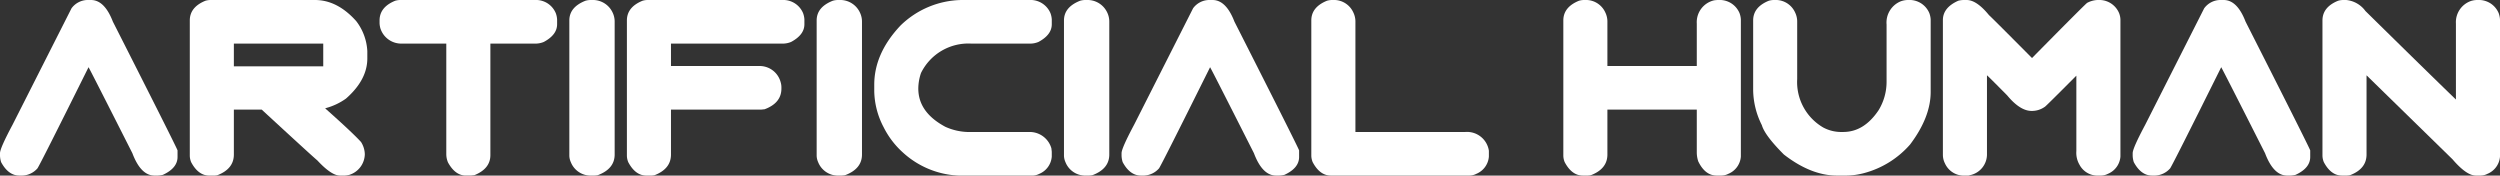
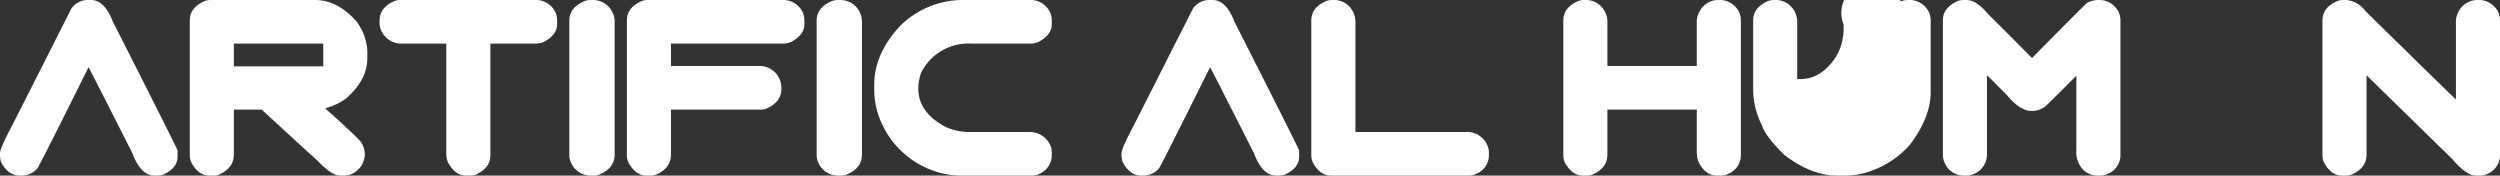
<svg xmlns="http://www.w3.org/2000/svg" width="398.789" height="28.008" viewBox="0 0 398.789 28.008">
  <rect x="0" y="0" width="398.789" height="28.008" fill="#333333" stroke="none" />
  <defs>
    <clipPath id="clip-path">
      <rect id="Rettangolo_4319" data-name="Rettangolo 4319" width="398.789" height="28.008" transform="translate(0 0)" fill="none" />
    </clipPath>
  </defs>
  <g id="Raggruppa_9355" data-name="Raggruppa 9355" transform="translate(0 0)">
    <g id="Raggruppa_9354" data-name="Raggruppa 9354" clip-path="url(#clip-path)">
      <path id="Tracciato_5463" data-name="Tracciato 5463" d="M13.906,0h.6q2.169,0,3.5,3.457Q28.027,23.2,28.32,23.984v1.055q0,1.778-2.344,2.852a3.843,3.843,0,0,1-.82.117h-.508q-2.187,0-3.535-3.574-6.9-13.633-6.992-13.711Q6.405,26.232,5.976,26.855a3.38,3.38,0,0,1-2.383,1.153H3.105q-1.778,0-2.929-2.149a3.877,3.877,0,0,1-.176-1v-.429q0-.781,1.992-4.512L11.406,1.328A3.227,3.227,0,0,1,13.906,0" fill="#fff" />
      <path id="Tracciato_5464" data-name="Tracciato 5464" d="M33.555,0H50.234q3.574,0,6.582,3.36a8.551,8.551,0,0,1,1.778,4.8V9.317q0,3.417-3.4,6.406a9.966,9.966,0,0,1-3.3,1.543v.039q4.335,3.848,5.7,5.351a3.8,3.8,0,0,1,.6,1.934,3.529,3.529,0,0,1-2.461,3.3,3.459,3.459,0,0,1-.722.117h-.782q-1.366,0-3.613-2.422-.781-.645-8.867-8.1H37.305v7.168q0,2.285-2.637,3.3a2.582,2.582,0,0,1-.488.059H33.4q-1.777,0-2.91-2.148a2.876,2.876,0,0,1-.215-1V3.262q0-2.129,2.5-3.145A3,3,0,0,1,33.555,0m3.75,10.586H51.563V6.953H37.305Z" fill="#fff" />
      <path id="Tracciato_5465" data-name="Tracciato 5465" d="M63.828,0H85.683a3.419,3.419,0,0,1,2.969,2.09,3.442,3.442,0,0,1,.215,1v.781q0,1.68-2.109,2.813a3.486,3.486,0,0,1-1.289.273H78.223V24.746q0,2.167-2.559,3.2l-.566.059h-.782q-1.7,0-2.851-2.09a3.426,3.426,0,0,1-.274-1.27V6.953h-7.07a3.49,3.49,0,0,1-3.457-2.48,3.737,3.737,0,0,1-.117-.723V3.262q0-2.129,2.5-3.145A3,3,0,0,1,63.828,0" fill="#fff" />
      <path id="Tracciato_5466" data-name="Tracciato 5466" d="M94.2,0h.527a3.467,3.467,0,0,1,2.989,1.992,3.34,3.34,0,0,1,.332,1.543V24.648q0,2.286-2.7,3.3a2.9,2.9,0,0,1-.507.059h-.8a3.4,3.4,0,0,1-2.989-2.149,2.67,2.67,0,0,1-.234-1V3.262q0-2.129,2.578-3.145A3.054,3.054,0,0,1,94.2,0" fill="#fff" />
      <path id="Tracciato_5467" data-name="Tracciato 5467" d="M103.281,0h21.855A3.419,3.419,0,0,1,128.1,2.09a3.442,3.442,0,0,1,.215,1v.781q0,1.68-2.109,2.813a3.486,3.486,0,0,1-1.289.273H107.031v3.574h14.043a3.465,3.465,0,0,1,3.457,2.6,2.784,2.784,0,0,1,.117.762v.234q0,2.3-2.676,3.3l-.566.058H107.031v7.168q0,2.286-2.637,3.3a2.582,2.582,0,0,1-.488.059h-.781q-1.777,0-2.91-2.149a2.853,2.853,0,0,1-.215-1V3.262q0-2.129,2.5-3.145A3,3,0,0,1,103.281,0" fill="#fff" />
      <path id="Tracciato_5468" data-name="Tracciato 5468" d="M133.652,0h.527a3.467,3.467,0,0,1,2.989,1.992,3.34,3.34,0,0,1,.332,1.543V24.648q0,2.286-2.7,3.3a2.9,2.9,0,0,1-.507.059h-.8a3.4,3.4,0,0,1-2.989-2.149,2.67,2.67,0,0,1-.234-1V3.262q0-2.129,2.578-3.145a3.054,3.054,0,0,1,.8-.117" fill="#fff" />
      <path id="Tracciato_5469" data-name="Tracciato 5469" d="M153.4,0h11.191a3.448,3.448,0,0,1,2.969,2.09,3.442,3.442,0,0,1,.215,1v.781q0,1.68-2.109,2.813a3.486,3.486,0,0,1-1.289.273H154.96a8.41,8.41,0,0,0-8.046,4.688,7.815,7.815,0,0,0-.43,2.48q0,3.808,4.336,6.113a9.35,9.35,0,0,0,3.691.821h9.532a3.6,3.6,0,0,1,3.671,2.6l.059.547v.781a3.244,3.244,0,0,1-2.012,2.754,2.434,2.434,0,0,1-1.054.274H153.046a14.055,14.055,0,0,1-9.023-3.692,13.636,13.636,0,0,1-3.066-4.023,12.76,12.76,0,0,1-1.5-5.742V13.516q0-5,4.179-9.434A14.257,14.257,0,0,1,153.4,0" fill="#fff" />
-       <path id="Tracciato_5470" data-name="Tracciato 5470" d="M173.1,0h.527a3.468,3.468,0,0,1,2.99,1.992,3.353,3.353,0,0,1,.332,1.543V24.648q0,2.286-2.7,3.3a2.886,2.886,0,0,1-.506.059h-.8a3.4,3.4,0,0,1-2.989-2.149,2.685,2.685,0,0,1-.233-1V3.262q0-2.129,2.578-3.145A3.041,3.041,0,0,1,173.1,0" fill="#fff" />
      <path id="Tracciato_5471" data-name="Tracciato 5471" d="M192.813,0h.6q2.169,0,3.5,3.457Q206.933,23.2,207.227,23.984v1.055q0,1.778-2.344,2.852a3.843,3.843,0,0,1-.82.117h-.508q-2.188,0-3.535-3.574-6.9-13.633-6.993-13.711-7.716,15.509-8.144,16.132a3.382,3.382,0,0,1-2.384,1.153h-.487q-1.777,0-2.929-2.149a3.887,3.887,0,0,1-.177-1v-.429q0-.781,1.992-4.512l9.415-18.594A3.225,3.225,0,0,1,192.813,0" fill="#fff" />
      <path id="Tracciato_5472" data-name="Tracciato 5472" d="M212.461,0h.508a3.388,3.388,0,0,1,2.91,1.992,3.34,3.34,0,0,1,.332,1.543v17.52h17.5a3.524,3.524,0,0,1,3.789,2.988v.937a3.244,3.244,0,0,1-2.012,2.754,2.434,2.434,0,0,1-1.054.274H212.3q-1.777,0-2.91-2.149a2.853,2.853,0,0,1-.215-1V3.262q0-2.129,2.5-3.145A3,3,0,0,1,212.461,0" fill="#fff" />
      <path id="Tracciato_5473" data-name="Tracciato 5473" d="M252.656,0h.508a3.388,3.388,0,0,1,2.91,1.992,3.34,3.34,0,0,1,.332,1.543v6.992h14.258V3.75A3.569,3.569,0,0,1,273.4.059,4.453,4.453,0,0,1,274.023,0h.488a3.419,3.419,0,0,1,2.969,2.09,3.443,3.443,0,0,1,.215,1V24.98a3.244,3.244,0,0,1-2.012,2.754,2.434,2.434,0,0,1-1.054.274h-.782q-1.855,0-2.949-2.266a4.553,4.553,0,0,1-.234-1.484V17.48H256.406v7.168q0,2.286-2.637,3.3a2.582,2.582,0,0,1-.488.059H252.5q-1.777,0-2.91-2.149a2.853,2.853,0,0,1-.215-1V3.262q0-2.129,2.5-3.145A3,3,0,0,1,252.656,0" fill="#fff" />
-       <path id="Tracciato_5474" data-name="Tracciato 5474" d="M282.93,0h.508a3.388,3.388,0,0,1,2.91,1.992,3.34,3.34,0,0,1,.332,1.543v9.082a8.384,8.384,0,0,0,4.18,7.735,6.086,6.086,0,0,0,2.675.7h.489q3.32,0,5.644-3.477a8.672,8.672,0,0,0,1.27-4.512V3.906A3.656,3.656,0,0,1,303.184.215,3.454,3.454,0,0,1,304.3,0h.488a3.419,3.419,0,0,1,2.969,2.09,3.442,3.442,0,0,1,.215,1V14.668q0,4.024-3.281,8.379a14.8,14.8,0,0,1-7.363,4.57,11.633,11.633,0,0,1-2.793.391h-1.5q-4.142,0-8.477-3.36-3.047-3.047-3.516-4.687a12.772,12.772,0,0,1-1.386-5.566V3.262q0-2.129,2.5-3.145A3,3,0,0,1,282.93,0" fill="#fff" />
+       <path id="Tracciato_5474" data-name="Tracciato 5474" d="M282.93,0h.508a3.388,3.388,0,0,1,2.91,1.992,3.34,3.34,0,0,1,.332,1.543v9.082h.489q3.32,0,5.644-3.477a8.672,8.672,0,0,0,1.27-4.512V3.906A3.656,3.656,0,0,1,303.184.215,3.454,3.454,0,0,1,304.3,0h.488a3.419,3.419,0,0,1,2.969,2.09,3.442,3.442,0,0,1,.215,1V14.668q0,4.024-3.281,8.379a14.8,14.8,0,0,1-7.363,4.57,11.633,11.633,0,0,1-2.793.391h-1.5q-4.142,0-8.477-3.36-3.047-3.047-3.516-4.687a12.772,12.772,0,0,1-1.386-5.566V3.262q0-2.129,2.5-3.145A3,3,0,0,1,282.93,0" fill="#fff" />
      <path id="Tracciato_5475" data-name="Tracciato 5475" d="M313.2,0h.508q1.6,0,3.574,2.422.059,0,6.856,6.836,8.672-8.79,8.808-8.809A3.867,3.867,0,0,1,334.57,0h.488a3.419,3.419,0,0,1,2.969,2.09,3.124,3.124,0,0,1,.215,1V24.98a3.244,3.244,0,0,1-2.012,2.754,2.434,2.434,0,0,1-1.054.274h-.782a3.251,3.251,0,0,1-2.675-1.719,3.762,3.762,0,0,1-.508-2.187V12.07q-4.943,4.962-5.02,4.961a3.56,3.56,0,0,1-2.109.664q-1.855,0-3.906-2.48-3.165-3.2-3.223-3.2V24.531a3.392,3.392,0,0,1-2.734,3.418.792.792,0,0,1-.391.059h-.781a3.3,3.3,0,0,1-2.793-1.934,3.022,3.022,0,0,1-.332-1.328V3.2q0-1.992,2.461-3.086A3.835,3.835,0,0,1,313.2,0" fill="#fff" />
-       <path id="Tracciato_5476" data-name="Tracciato 5476" d="M354.1,0h.605q2.169,0,3.5,3.457Q368.222,23.2,368.516,23.984v1.055q0,1.778-2.344,2.852a3.843,3.843,0,0,1-.82.117h-.508q-2.187,0-3.535-3.574-6.9-13.633-6.992-13.711-7.716,15.509-8.145,16.132a3.38,3.38,0,0,1-2.383,1.153H343.3q-1.777,0-2.929-2.149a3.877,3.877,0,0,1-.176-1v-.429q0-.781,1.992-4.512L351.6,1.328A3.227,3.227,0,0,1,354.1,0" fill="#fff" />
      <path id="Tracciato_5477" data-name="Tracciato 5477" d="M373.75,0h.508a4.3,4.3,0,0,1,3.066,1.758q9.844,9.687,14.434,14.121V3.75a3.577,3.577,0,0,1,2.4-3.594A3.409,3.409,0,0,1,395.117,0h.488a3.419,3.419,0,0,1,2.969,2.09,3.442,3.442,0,0,1,.215,1V24.98a3.244,3.244,0,0,1-2.012,2.754,2.434,2.434,0,0,1-1.054.274h-.782q-1.5,0-3.73-2.6L377.5,12.012V24.648q0,2.286-2.637,3.3a2.582,2.582,0,0,1-.488.059h-.781q-1.777,0-2.91-2.149a2.853,2.853,0,0,1-.215-1V3.262q0-2.129,2.5-3.145A3,3,0,0,1,373.75,0" fill="#fff" />
    </g>
  </g>
</svg>